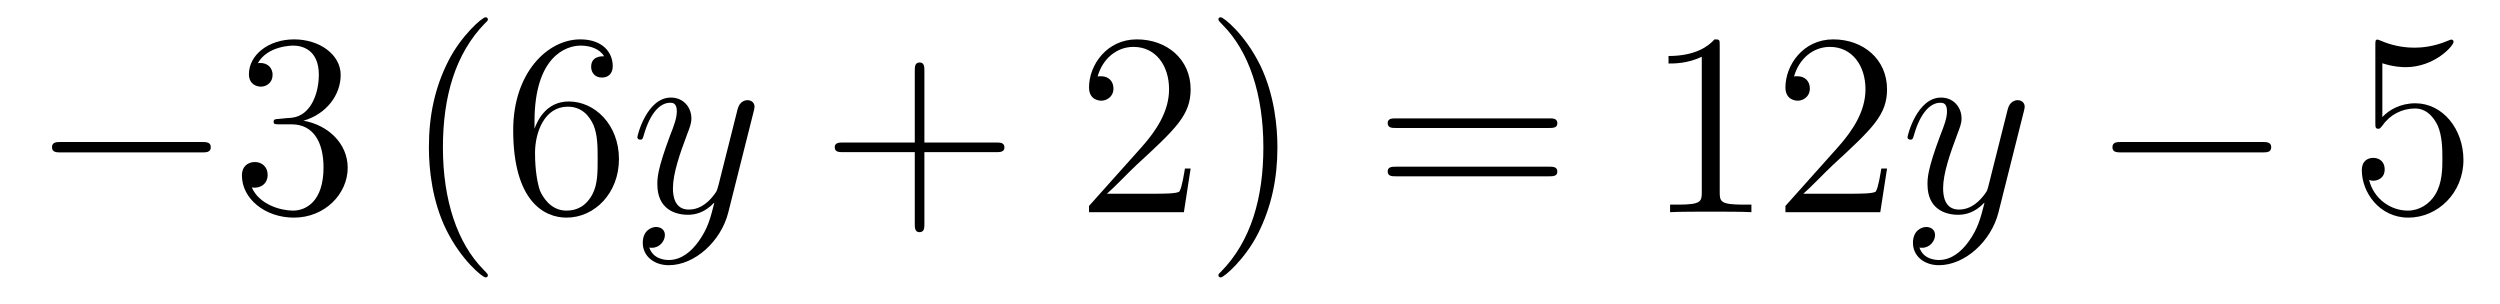
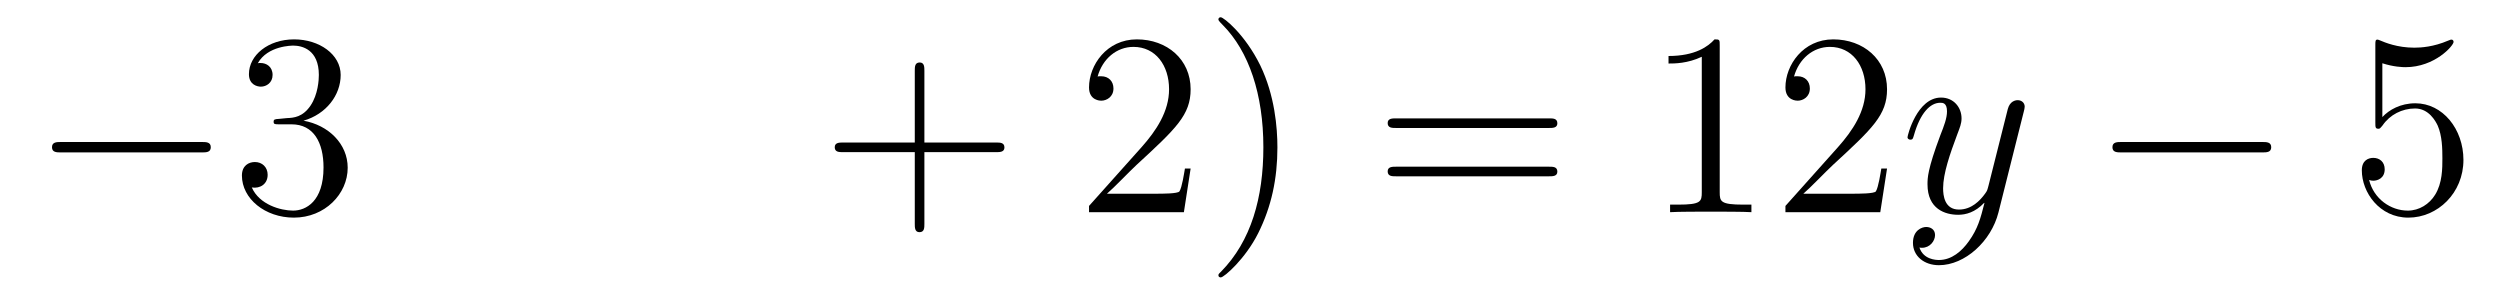
<svg xmlns="http://www.w3.org/2000/svg" height="14pt" version="1.1" viewBox="0 -14 115 14" width="115pt">
  <g id="page1">
    <g transform="matrix(1 0 0 1 -127 650)">
      <path d="M136.278 -656.989C136.481 -656.989 136.696 -656.989 136.696 -657.228C136.696 -657.468 136.481 -657.468 136.278 -657.468H129.811C129.608 -657.468 129.392 -657.468 129.392 -657.228C129.392 -656.989 129.608 -656.989 129.811 -656.989H136.278Z" fill-rule="evenodd" />
      <path d="M139.838 -658.532C139.635 -658.52 139.587 -658.507 139.587 -658.4C139.587 -658.281 139.647 -658.281 139.862 -658.281H140.412C141.428 -658.281 141.882 -657.444 141.882 -656.296C141.882 -654.73 141.069 -654.312 140.483 -654.312C139.91 -654.312 138.929 -654.587 138.583 -655.376C138.965 -655.316 139.312 -655.531 139.312 -655.961C139.312 -656.308 139.061 -656.547 138.726 -656.547C138.439 -656.547 138.128 -656.38 138.128 -655.926C138.128 -654.862 139.192 -653.989 140.519 -653.989C141.942 -653.989 142.994 -655.077 142.994 -656.284C142.994 -657.384 142.109 -658.245 140.961 -658.448C142.001 -658.747 142.671 -659.619 142.671 -660.552C142.671 -661.496 141.691 -662.189 140.531 -662.189C139.336 -662.189 138.451 -661.46 138.451 -660.588C138.451 -660.109 138.822 -660.014 139.001 -660.014C139.252 -660.014 139.539 -660.193 139.539 -660.552C139.539 -660.934 139.252 -661.102 138.989 -661.102C138.917 -661.102 138.894 -661.102 138.858 -661.09C139.312 -661.902 140.436 -661.902 140.495 -661.902C140.89 -661.902 141.667 -661.723 141.667 -660.552C141.667 -660.325 141.631 -659.655 141.284 -659.141C140.926 -658.615 140.519 -658.579 140.196 -658.567L139.838 -658.532Z" fill-rule="evenodd" />
-       <path d="M149.442 -651.335C149.442 -651.371 149.442 -651.395 149.239 -651.598C148.044 -652.806 147.374 -654.778 147.374 -657.217C147.374 -659.536 147.936 -661.532 149.323 -662.943C149.442 -663.05 149.442 -663.074 149.442 -663.11C149.442 -663.182 149.382 -663.206 149.335 -663.206C149.179 -663.206 148.199 -662.345 147.613 -661.173C147.004 -659.966 146.729 -658.687 146.729 -657.217C146.729 -656.152 146.896 -654.73 147.518 -653.451C148.223 -652.017 149.203 -651.239 149.335 -651.239C149.382 -651.239 149.442 -651.263 149.442 -651.335ZM151.587 -658.4C151.587 -661.424 153.058 -661.902 153.703 -661.902C154.134 -661.902 154.564 -661.771 154.791 -661.413C154.648 -661.413 154.193 -661.413 154.193 -660.922C154.193 -660.659 154.373 -660.432 154.684 -660.432C154.982 -660.432 155.186 -660.612 155.186 -660.958C155.186 -661.58 154.731 -662.189 153.691 -662.189C152.185 -662.189 150.607 -660.648 150.607 -658.017C150.607 -654.73 152.042 -653.989 153.058 -653.989C154.361 -653.989 155.472 -655.125 155.472 -656.679C155.472 -658.268 154.361 -659.332 153.166 -659.332C152.101 -659.332 151.707 -658.412 151.587 -658.077V-658.4ZM153.058 -654.312C152.305 -654.312 151.946 -654.981 151.838 -655.232C151.731 -655.543 151.611 -656.129 151.611 -656.966C151.611 -657.91 152.042 -659.093 153.118 -659.093C153.775 -659.093 154.122 -658.651 154.301 -658.245C154.492 -657.802 154.492 -657.205 154.492 -656.691C154.492 -656.081 154.492 -655.543 154.265 -655.089C153.966 -654.515 153.536 -654.312 153.058 -654.312Z" fill-rule="evenodd" />
-       <path d="M159.139 -652.901C158.816 -652.447 158.35 -652.04 157.764 -652.04C157.62 -652.04 157.047 -652.064 156.867 -652.614C156.903 -652.602 156.963 -652.602 156.987 -652.602C157.346 -652.602 157.585 -652.913 157.585 -653.188C157.585 -653.463 157.358 -653.559 157.178 -653.559C156.987 -653.559 156.568 -653.415 156.568 -652.829C156.568 -652.22 157.083 -651.801 157.764 -651.801C158.959 -651.801 160.167 -652.901 160.501 -654.228L161.673 -658.89C161.685 -658.95 161.709 -659.022 161.709 -659.093C161.709 -659.273 161.565 -659.392 161.386 -659.392C161.278 -659.392 161.028 -659.344 160.932 -658.986L160.047 -655.471C159.987 -655.256 159.987 -655.232 159.892 -655.101C159.653 -654.766 159.258 -654.36 158.684 -654.36C158.015 -654.36 157.955 -655.017 157.955 -655.34C157.955 -656.021 158.278 -656.942 158.601 -657.802C158.732 -658.149 158.804 -658.316 158.804 -658.555C158.804 -659.058 158.445 -659.512 157.859 -659.512C156.76 -659.512 156.318 -657.778 156.318 -657.683C156.318 -657.635 156.365 -657.575 156.449 -657.575C156.557 -657.575 156.568 -657.623 156.616 -657.79C156.903 -658.794 157.358 -659.273 157.824 -659.273C157.931 -659.273 158.134 -659.273 158.134 -658.878C158.134 -658.567 158.003 -658.221 157.824 -657.767C157.238 -656.2 157.238 -655.806 157.238 -655.519C157.238 -654.383 158.051 -654.12 158.648 -654.12C158.995 -654.12 159.426 -654.228 159.844 -654.67L159.856 -654.658C159.677 -653.953 159.557 -653.487 159.139 -652.901Z" fill-rule="evenodd" />
      <path d="M169.522 -657.001H172.822C172.989 -657.001 173.204 -657.001 173.204 -657.217C173.204 -657.444 173.001 -657.444 172.822 -657.444H169.522V-660.743C169.522 -660.91 169.522 -661.126 169.307 -661.126C169.08 -661.126 169.08 -660.922 169.08 -660.743V-657.444H165.781C165.613 -657.444 165.398 -657.444 165.398 -657.228C165.398 -657.001 165.601 -657.001 165.781 -657.001H169.08V-653.702C169.08 -653.535 169.08 -653.32 169.295 -653.32C169.522 -653.32 169.522 -653.523 169.522 -653.702V-657.001Z" fill-rule="evenodd" />
      <path d="M181.769 -656.248H181.507C181.471 -656.045 181.375 -655.387 181.255 -655.196C181.172 -655.089 180.49 -655.089 180.132 -655.089H177.92C178.243 -655.364 178.972 -656.129 179.283 -656.416C181.1 -658.089 181.769 -658.711 181.769 -659.894C181.769 -661.269 180.682 -662.189 179.295 -662.189C177.908 -662.189 177.095 -661.006 177.095 -659.978C177.095 -659.368 177.622 -659.368 177.657 -659.368C177.908 -659.368 178.219 -659.547 178.219 -659.93C178.219 -660.265 177.992 -660.492 177.657 -660.492C177.55 -660.492 177.526 -660.492 177.49 -660.48C177.717 -661.293 178.362 -661.843 179.14 -661.843C180.156 -661.843 180.777 -660.994 180.777 -659.894C180.777 -658.878 180.192 -657.993 179.51 -657.228L177.095 -654.527V-654.24H181.459L181.769 -656.248ZM185.761 -657.217C185.761 -658.125 185.641 -659.607 184.972 -660.994C184.266 -662.428 183.286 -663.206 183.155 -663.206C183.107 -663.206 183.047 -663.182 183.047 -663.11C183.047 -663.074 183.047 -663.05 183.25 -662.847C184.446 -661.64 185.115 -659.667 185.115 -657.228C185.115 -654.909 184.553 -652.913 183.166 -651.502C183.047 -651.395 183.047 -651.371 183.047 -651.335C183.047 -651.263 183.107 -651.239 183.155 -651.239C183.31 -651.239 184.29 -652.1 184.876 -653.272C185.486 -654.491 185.761 -655.782 185.761 -657.217Z" fill-rule="evenodd" />
      <path d="M198.257 -658.113C198.424 -658.113 198.638 -658.113 198.638 -658.328C198.638 -658.555 198.436 -658.555 198.257 -658.555H191.215C191.048 -658.555 190.833 -658.555 190.833 -658.34C190.833 -658.113 191.036 -658.113 191.215 -658.113H198.257ZM198.257 -655.89C198.424 -655.89 198.638 -655.89 198.638 -656.105C198.638 -656.332 198.436 -656.332 198.257 -656.332H191.215C191.048 -656.332 190.833 -656.332 190.833 -656.117C190.833 -655.89 191.036 -655.89 191.215 -655.89H198.257Z" fill-rule="evenodd" />
      <path d="M206.107 -661.902C206.107 -662.178 206.107 -662.189 205.868 -662.189C205.582 -661.867 204.984 -661.424 203.752 -661.424V-661.078C204.028 -661.078 204.625 -661.078 205.282 -661.388V-655.16C205.282 -654.73 205.247 -654.587 204.194 -654.587H203.824V-654.24C204.146 -654.264 205.307 -654.264 205.7 -654.264C206.095 -654.264 207.242 -654.264 207.565 -654.24V-654.587H207.196C206.143 -654.587 206.107 -654.73 206.107 -655.16V-661.902ZM213.804 -656.248H213.541C213.505 -656.045 213.409 -655.387 213.29 -655.196C213.206 -655.089 212.525 -655.089 212.166 -655.089H209.954C210.277 -655.364 211.007 -656.129 211.318 -656.416C213.134 -658.089 213.804 -658.711 213.804 -659.894C213.804 -661.269 212.716 -662.189 211.33 -662.189S209.13 -661.006 209.13 -659.978C209.13 -659.368 209.656 -659.368 209.692 -659.368C209.944 -659.368 210.253 -659.547 210.253 -659.93C210.253 -660.265 210.026 -660.492 209.692 -660.492C209.585 -660.492 209.561 -660.492 209.525 -660.48C209.752 -661.293 210.397 -661.843 211.175 -661.843C212.19 -661.843 212.812 -660.994 212.812 -659.894C212.812 -658.878 212.226 -657.993 211.544 -657.228L209.13 -654.527V-654.24H213.493L213.804 -656.248Z" fill-rule="evenodd" />
      <path d="M217.566 -652.901C217.243 -652.447 216.778 -652.04 216.191 -652.04C216.048 -652.04 215.474 -652.064 215.294 -652.614C215.33 -652.602 215.39 -652.602 215.414 -652.602C215.773 -652.602 216.012 -652.913 216.012 -653.188C216.012 -653.463 215.785 -653.559 215.605 -653.559C215.414 -653.559 214.996 -653.415 214.996 -652.829C214.996 -652.22 215.51 -651.801 216.191 -651.801C217.387 -651.801 218.594 -652.901 218.929 -654.228L220.1 -658.89C220.112 -658.95 220.136 -659.022 220.136 -659.093C220.136 -659.273 219.992 -659.392 219.814 -659.392C219.706 -659.392 219.455 -659.344 219.359 -658.986L218.474 -655.471C218.416 -655.256 218.416 -655.232 218.32 -655.101C218.08 -654.766 217.686 -654.36 217.112 -654.36C216.443 -654.36 216.383 -655.017 216.383 -655.34C216.383 -656.021 216.706 -656.942 217.028 -657.802C217.159 -658.149 217.231 -658.316 217.231 -658.555C217.231 -659.058 216.872 -659.512 216.287 -659.512C215.188 -659.512 214.745 -657.778 214.745 -657.683C214.745 -657.635 214.793 -657.575 214.877 -657.575C214.984 -657.575 214.996 -657.623 215.044 -657.79C215.33 -658.794 215.785 -659.273 216.251 -659.273C216.359 -659.273 216.562 -659.273 216.562 -658.878C216.562 -658.567 216.431 -658.221 216.251 -657.767C215.665 -656.2 215.665 -655.806 215.665 -655.519C215.665 -654.383 216.479 -654.12 217.076 -654.12C217.423 -654.12 217.853 -654.228 218.272 -654.67L218.284 -654.658C218.104 -653.953 217.985 -653.487 217.566 -652.901Z" fill-rule="evenodd" />
-       <path d="M231.058 -656.989C231.26 -656.989 231.476 -656.989 231.476 -657.228C231.476 -657.468 231.26 -657.468 231.058 -657.468H224.591C224.388 -657.468 224.172 -657.468 224.172 -657.228C224.172 -656.989 224.388 -656.989 224.591 -656.989H231.058Z" fill-rule="evenodd" />
+       <path d="M231.058 -656.989C231.26 -656.989 231.476 -656.989 231.476 -657.228C231.476 -657.468 231.26 -657.468 231.058 -657.468H224.591C224.388 -657.468 224.172 -657.468 224.172 -657.228C224.172 -656.989 224.388 -656.989 224.591 -656.989Z" fill-rule="evenodd" />
      <path d="M236.588 -661.09C237.102 -660.922 237.521 -660.91 237.653 -660.91C239.003 -660.91 239.864 -661.902 239.864 -662.07C239.864 -662.118 239.84 -662.178 239.768 -662.178C239.744 -662.178 239.72 -662.178 239.612 -662.13C238.943 -661.843 238.369 -661.807 238.058 -661.807C237.27 -661.807 236.708 -662.046 236.48 -662.142C236.398 -662.178 236.374 -662.178 236.362 -662.178C236.266 -662.178 236.266 -662.106 236.266 -661.914V-658.364C236.266 -658.149 236.266 -658.077 236.41 -658.077C236.468 -658.077 236.48 -658.089 236.6 -658.233C236.935 -658.723 237.497 -659.01 238.094 -659.01C238.728 -659.01 239.039 -658.424 239.135 -658.221C239.338 -657.754 239.35 -657.169 239.35 -656.714C239.35 -656.26 239.35 -655.579 239.015 -655.041C238.752 -654.611 238.285 -654.312 237.76 -654.312C236.971 -654.312 236.194 -654.85 235.979 -655.722C236.039 -655.698 236.11 -655.687 236.17 -655.687C236.374 -655.687 236.696 -655.806 236.696 -656.212C236.696 -656.547 236.468 -656.738 236.17 -656.738C235.955 -656.738 235.644 -656.631 235.644 -656.165C235.644 -655.148 236.458 -653.989 237.784 -653.989C239.135 -653.989 240.318 -655.125 240.318 -656.643C240.318 -658.065 239.362 -659.249 238.106 -659.249C237.425 -659.249 236.899 -658.95 236.588 -658.615V-661.09Z" fill-rule="evenodd" />
    </g>
  </g>
</svg>